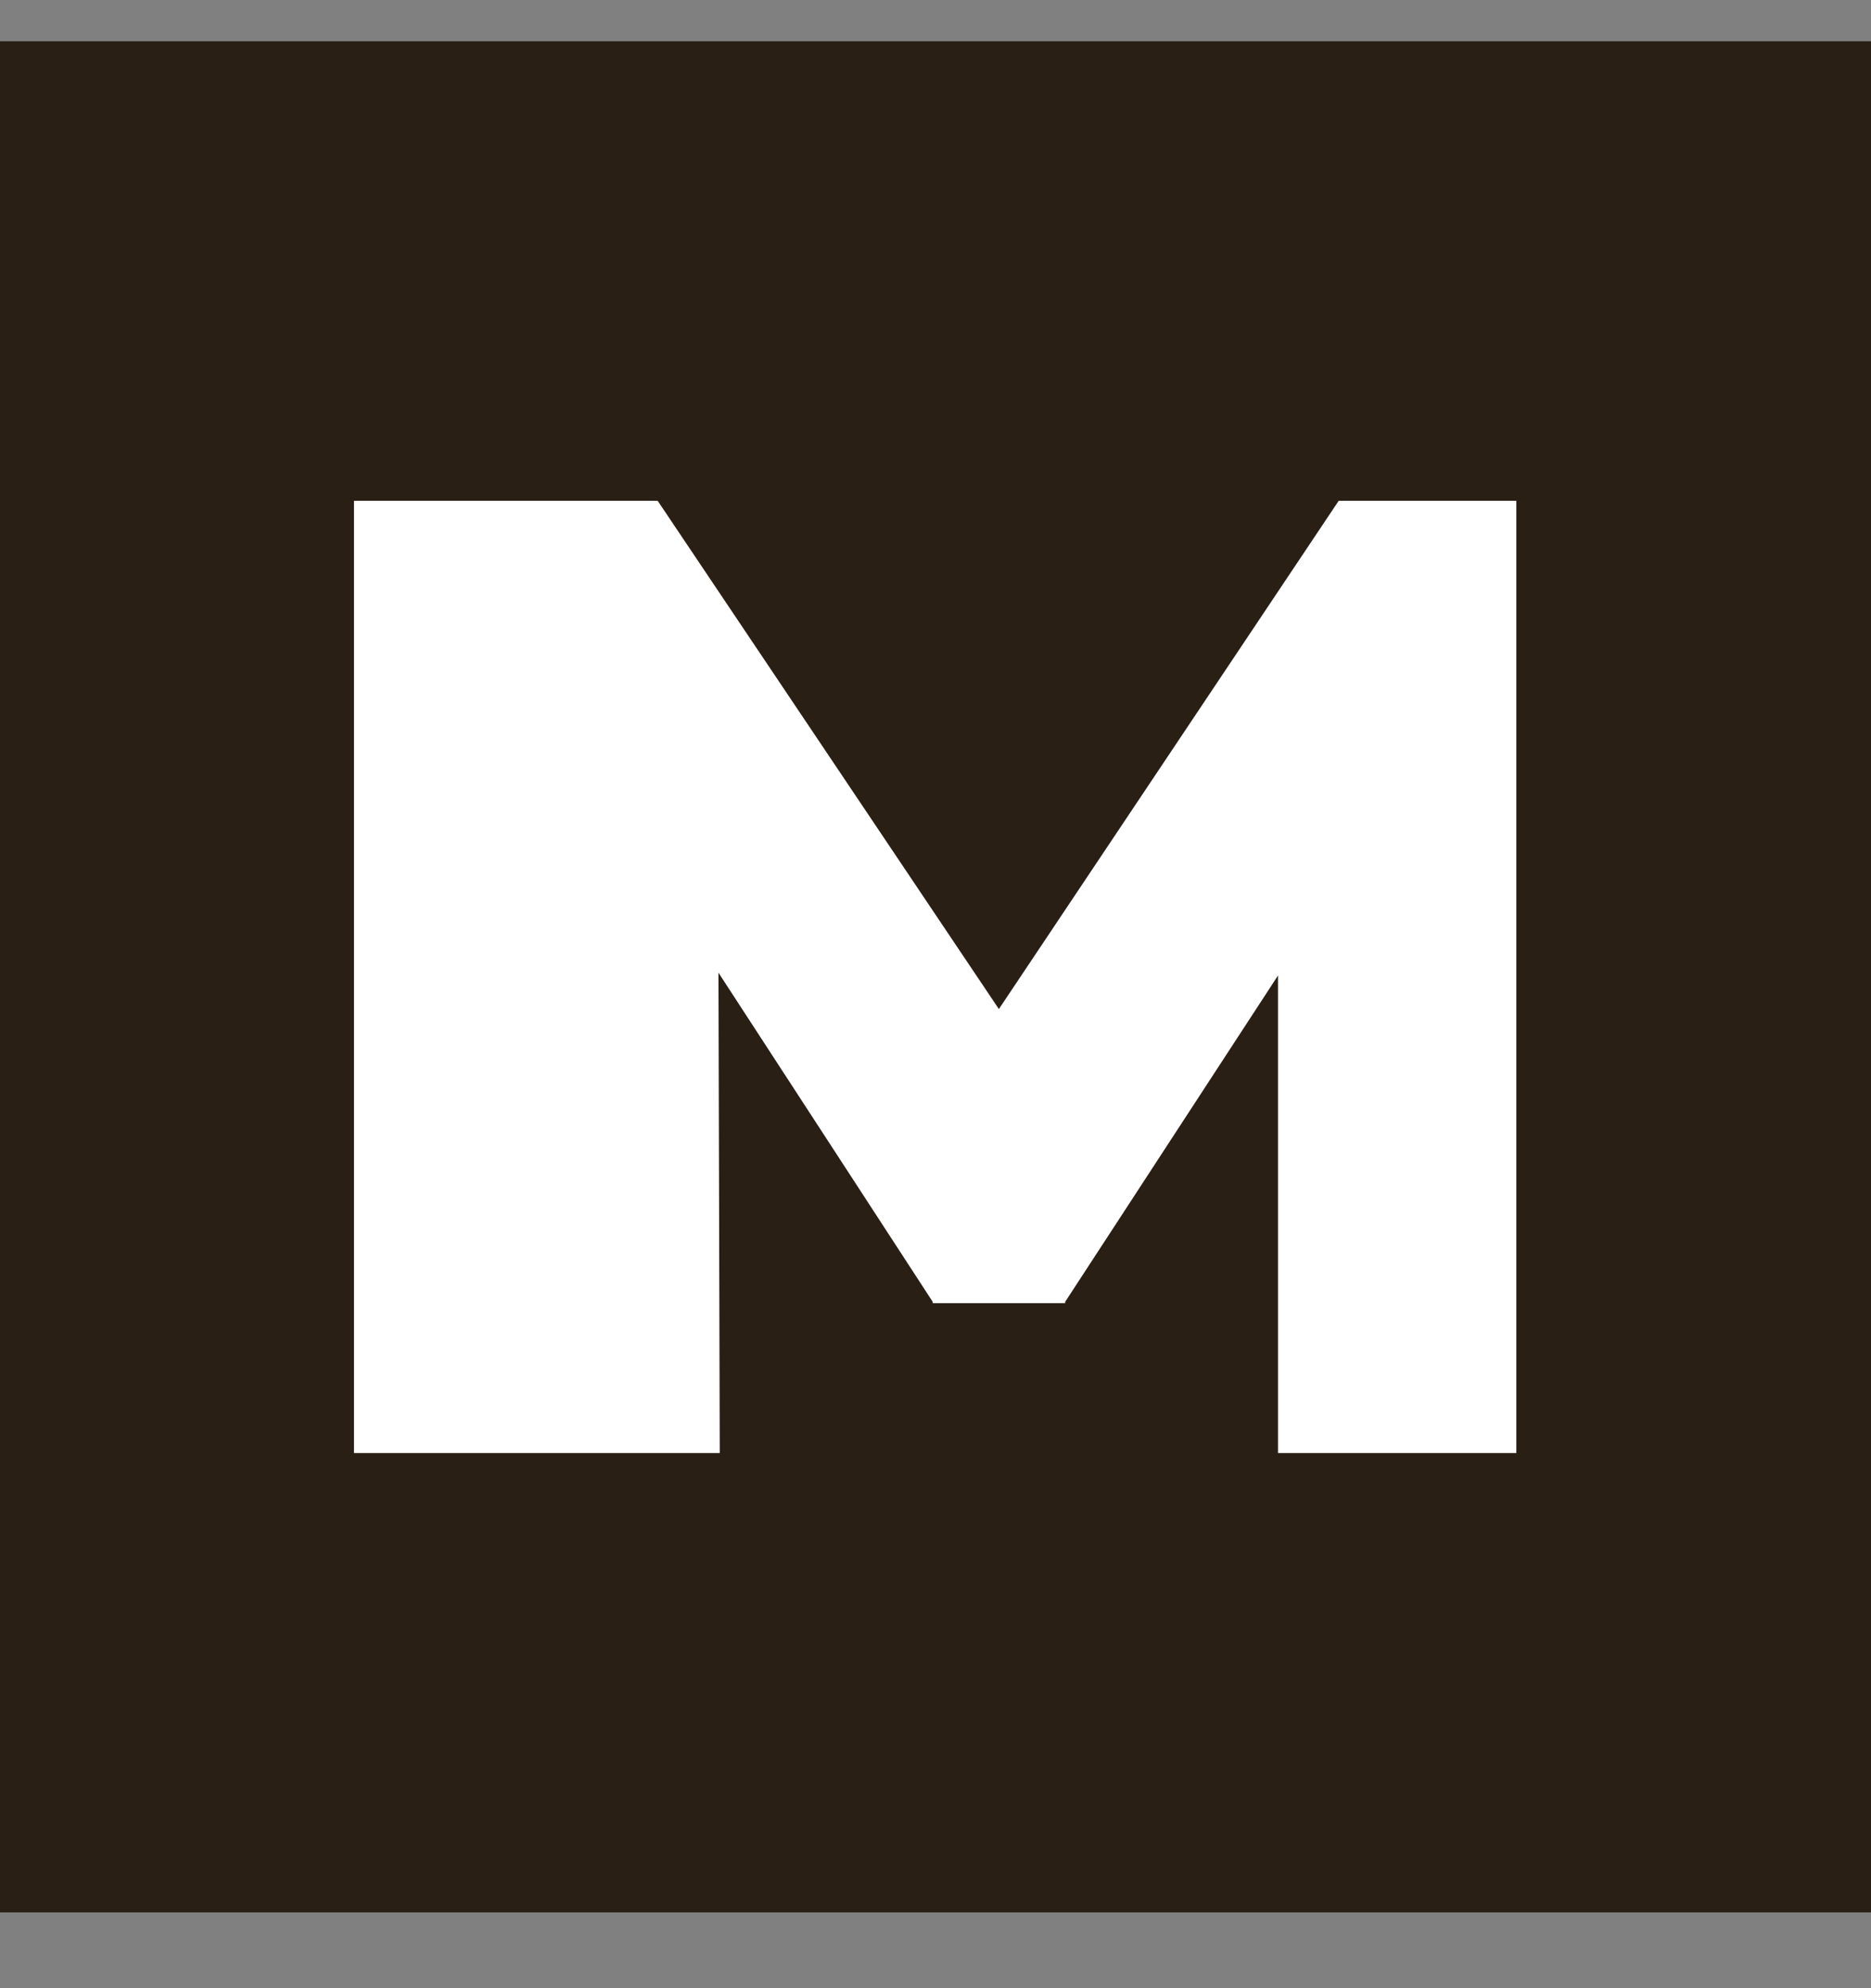
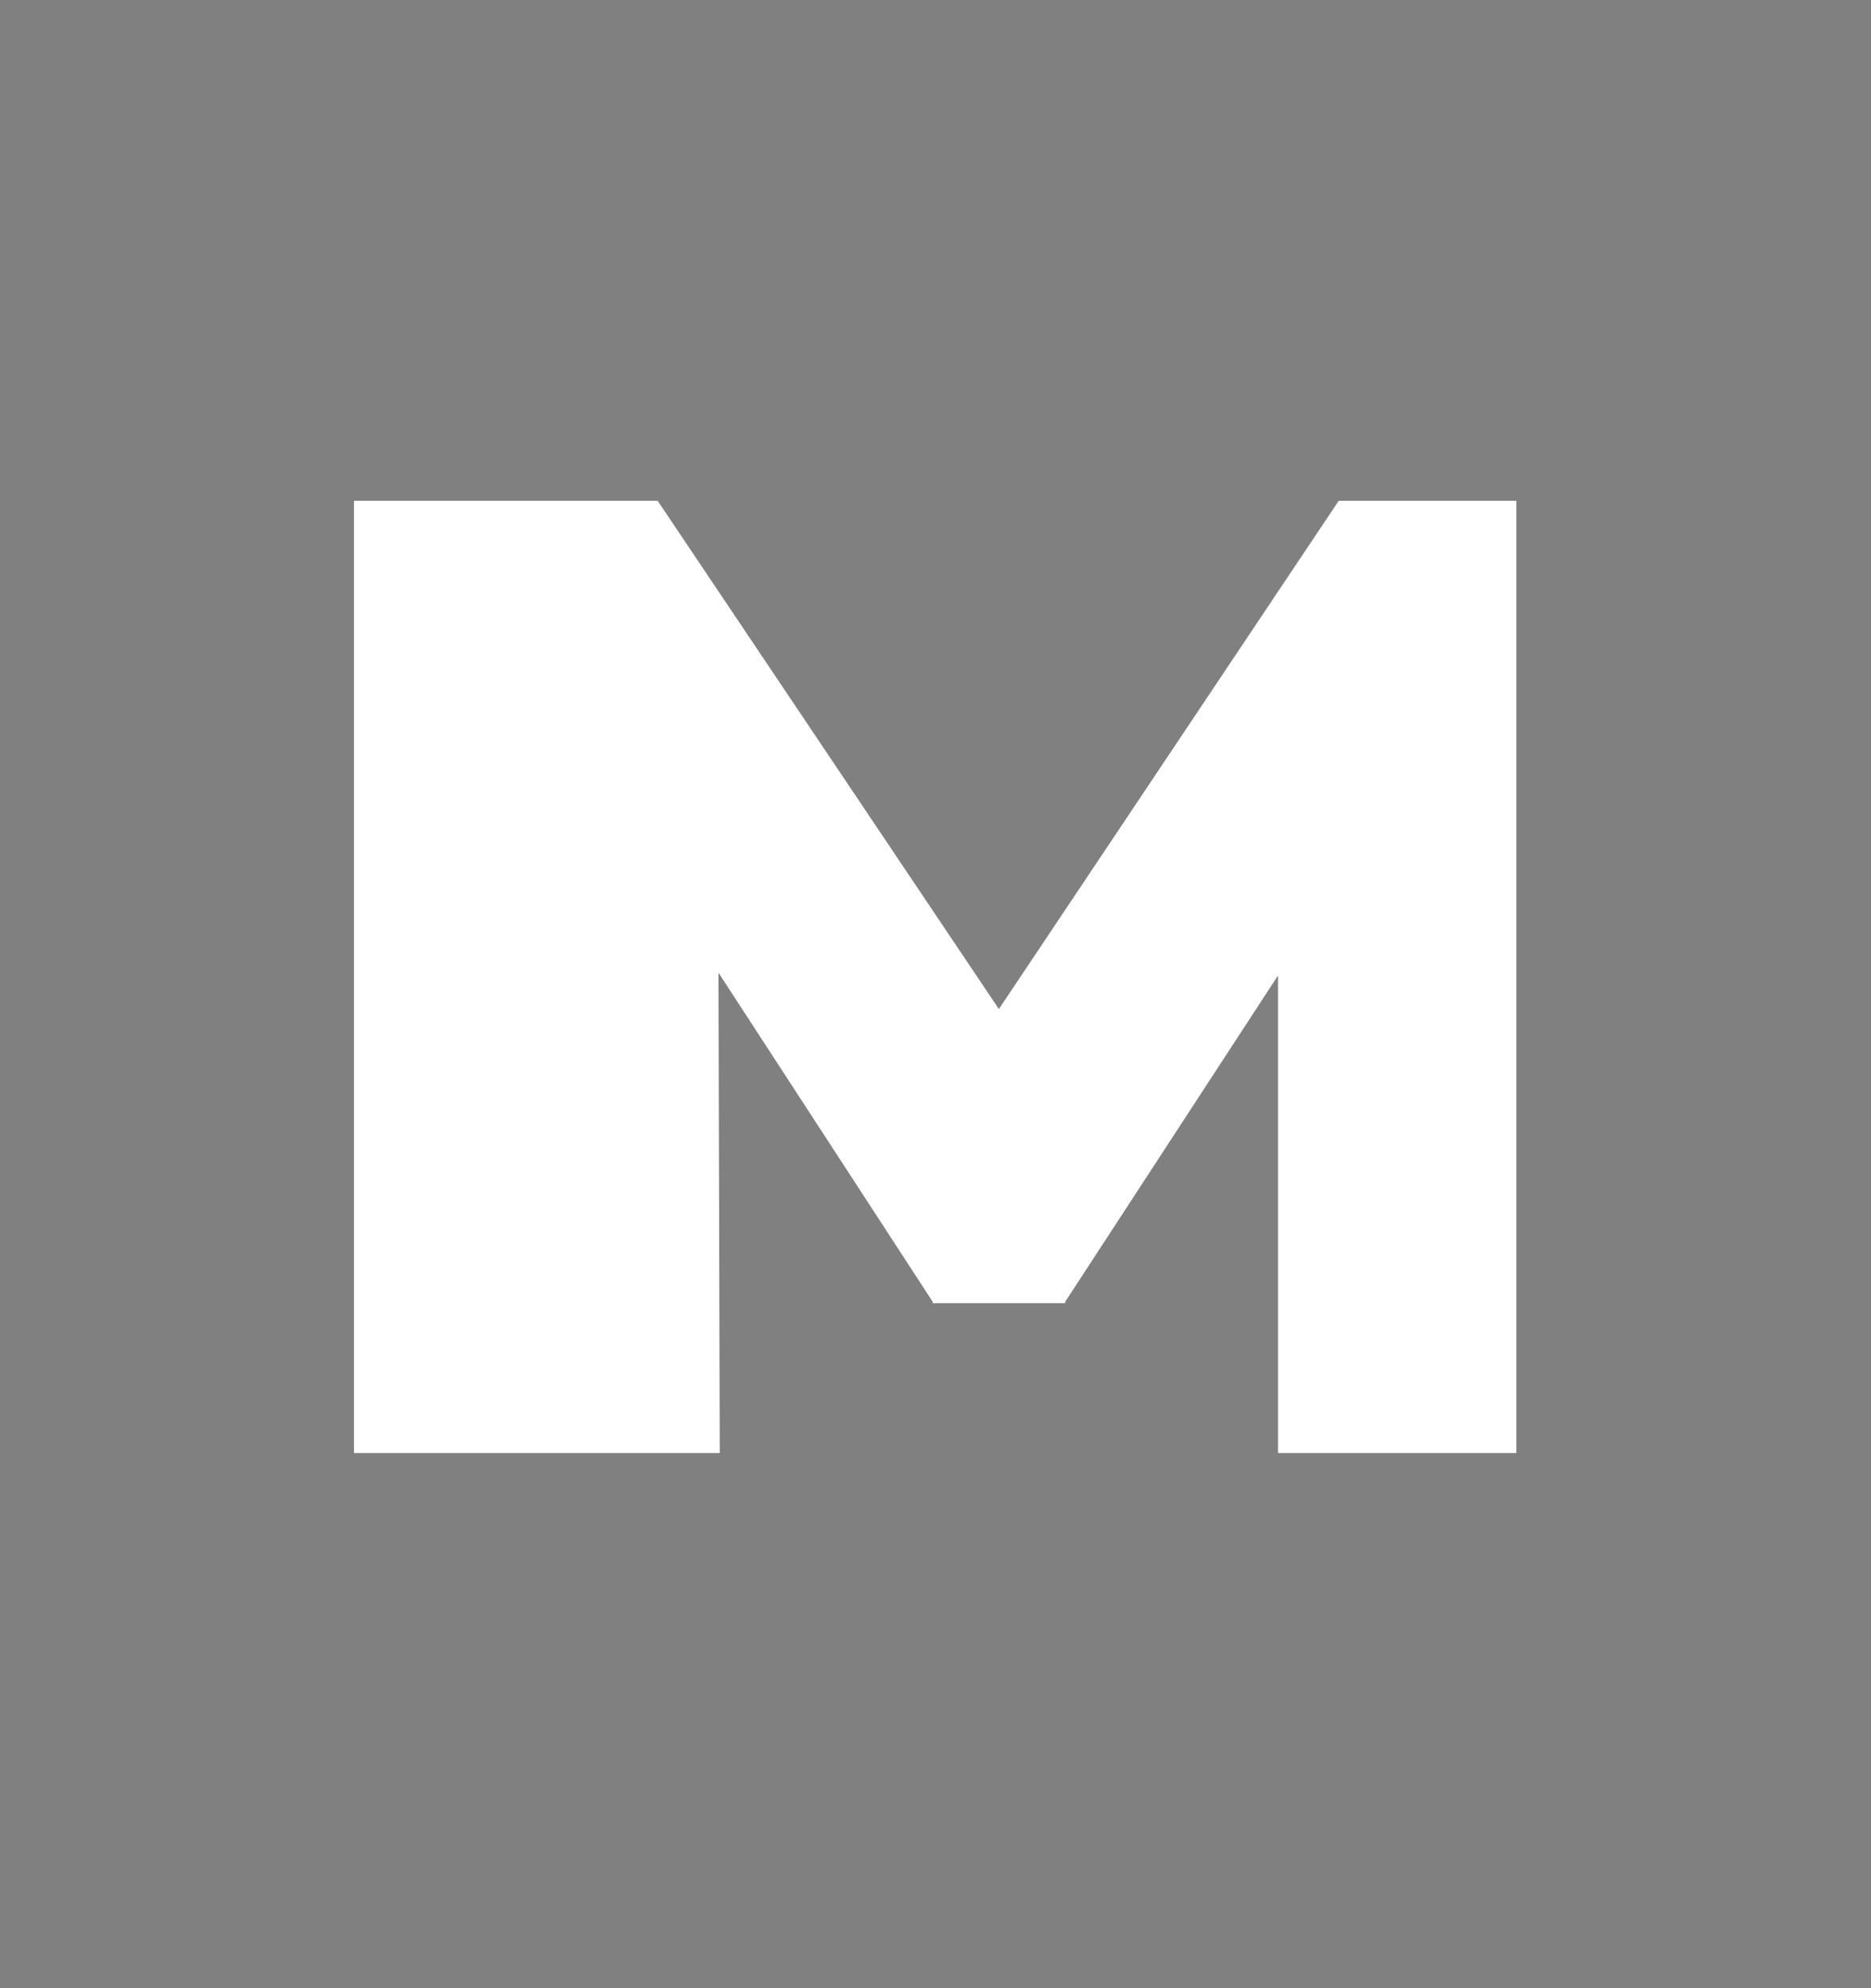
<svg xmlns="http://www.w3.org/2000/svg" width="16" height="17" viewBox="0 0 16 17" fill="none">
  <rect x="0" y="0" width="16" height="17" fill="#808080" stroke="none" />
-   <path d="M16 0.353H0V16.352H16V0.353Z" fill="#2A1F15" />
  <path d="M6.144 8.317L7.976 11.131V11.143H9.109V11.131L10.929 8.341V12.424H12.967V4.282H11.448L8.542 8.628L5.624 4.282H3.027V12.424H6.155L6.144 8.317Z" fill="white" />
</svg>